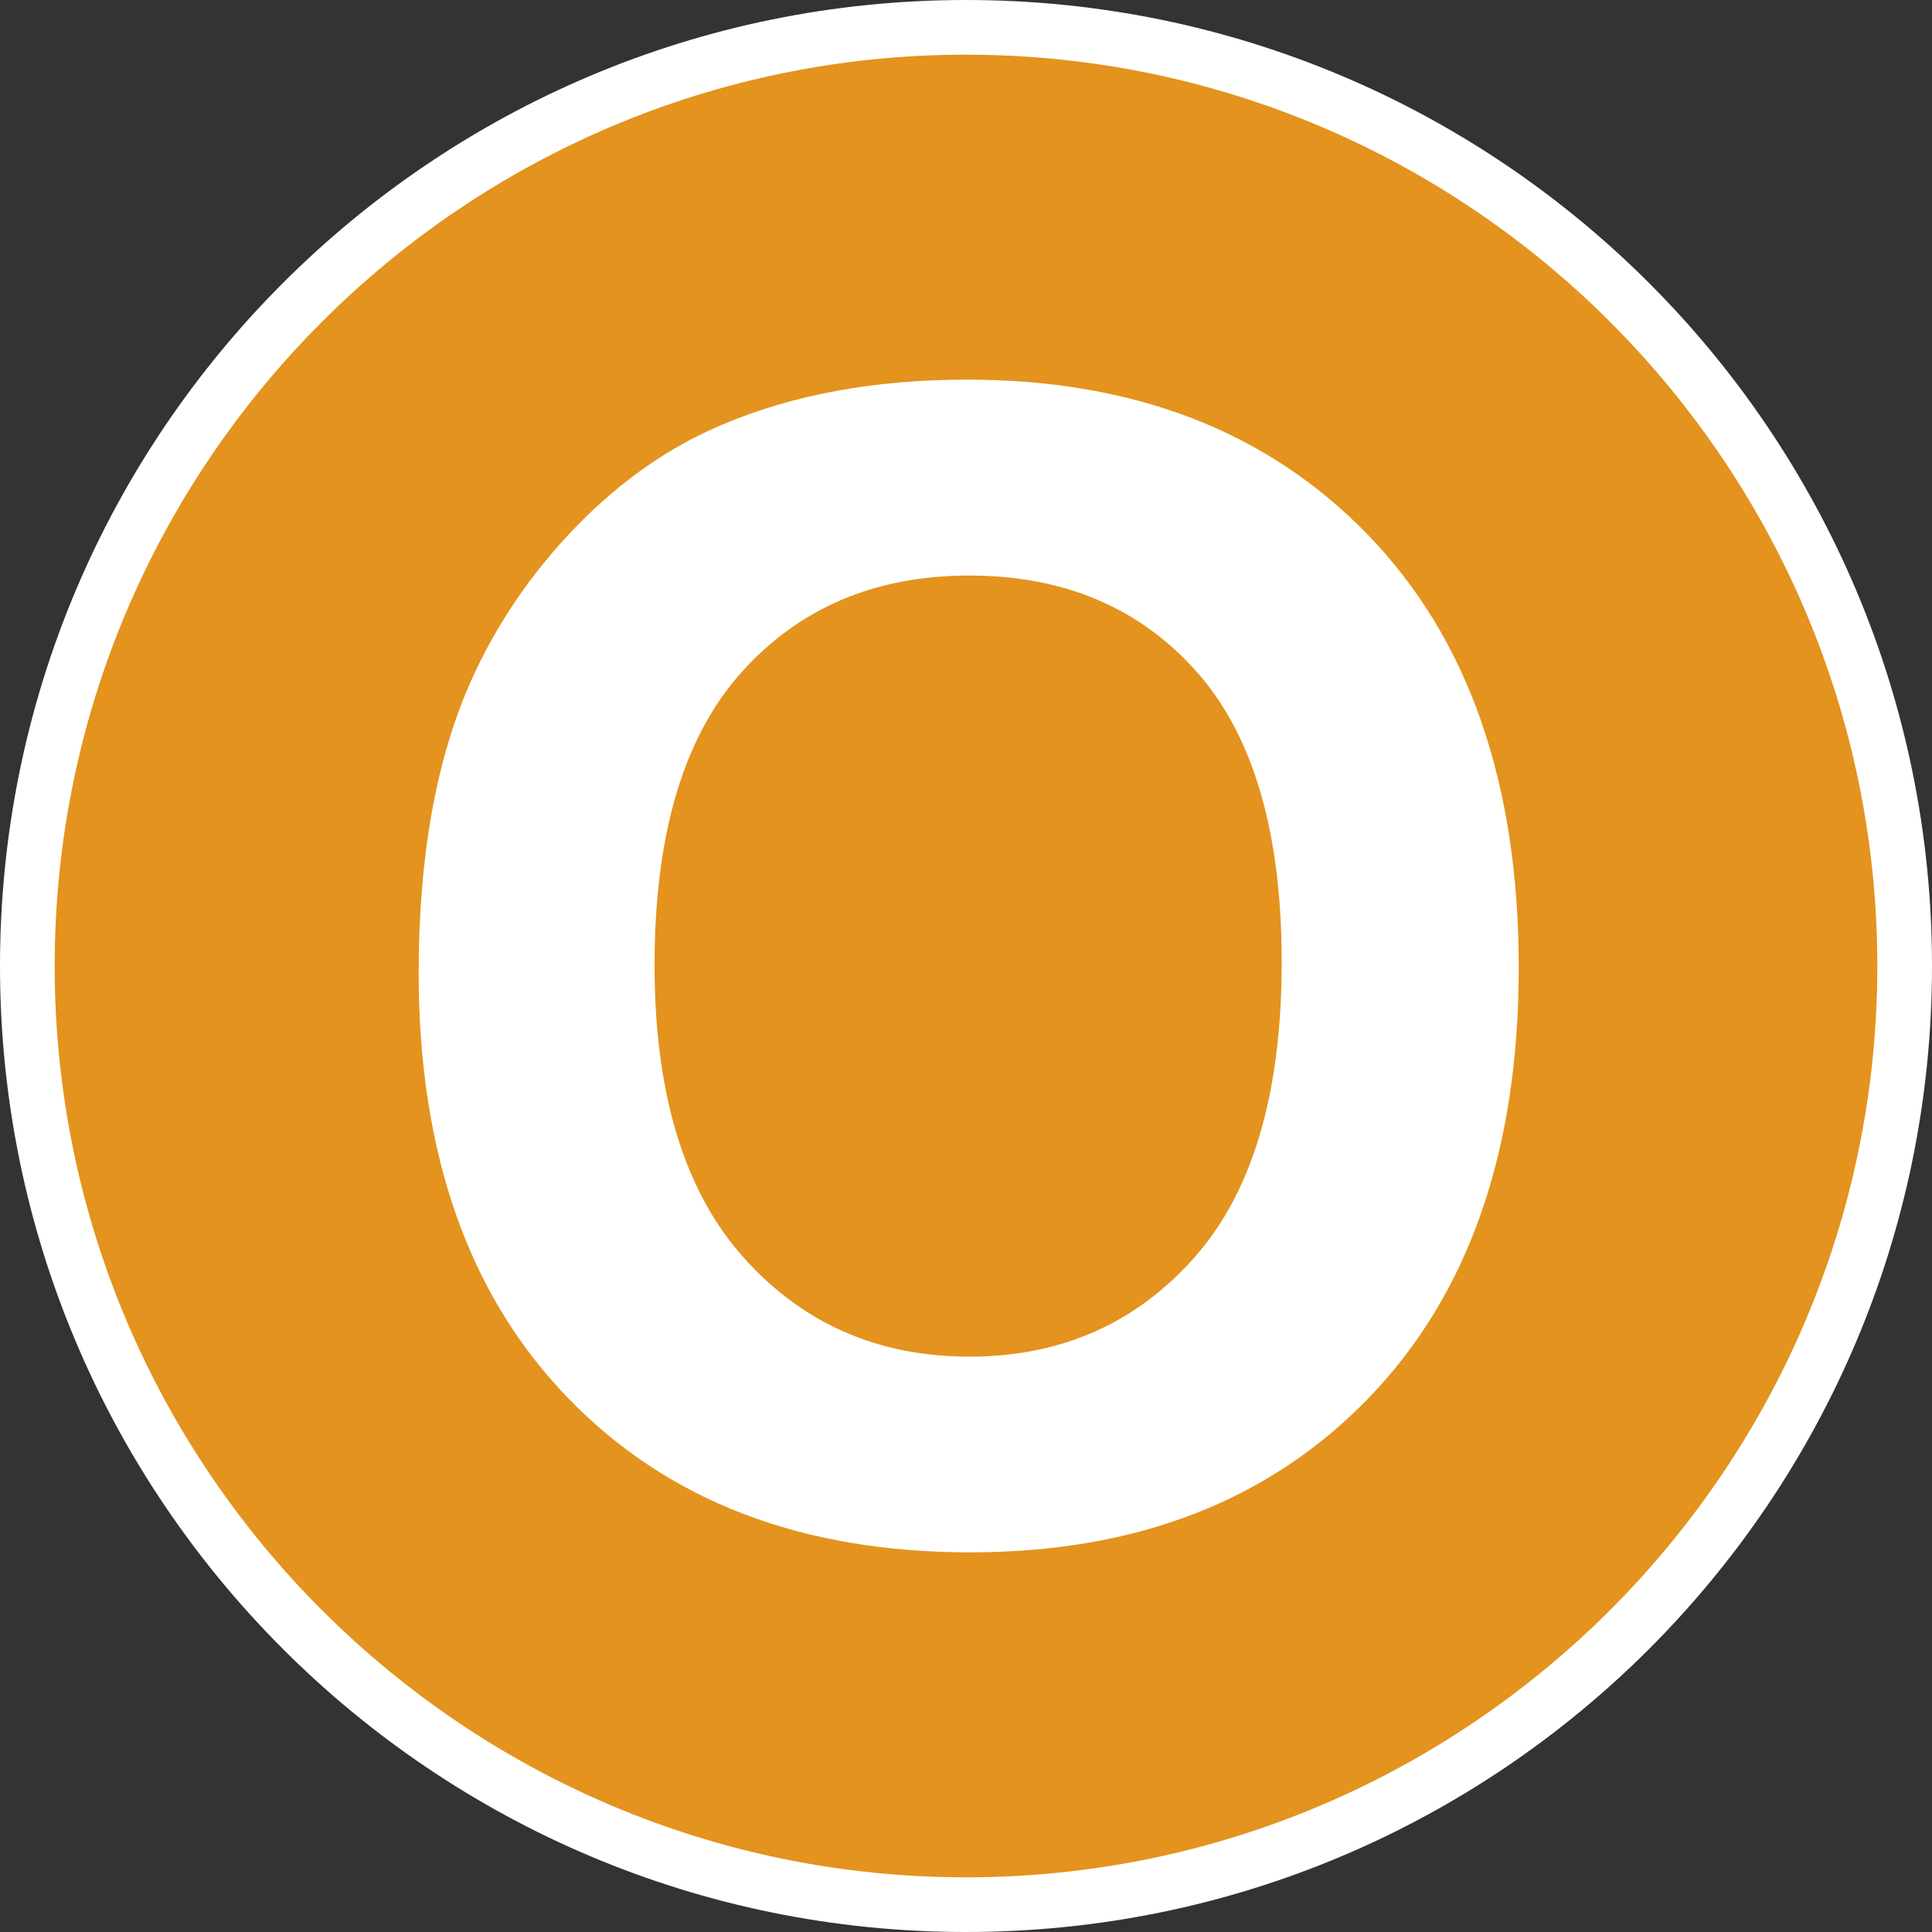
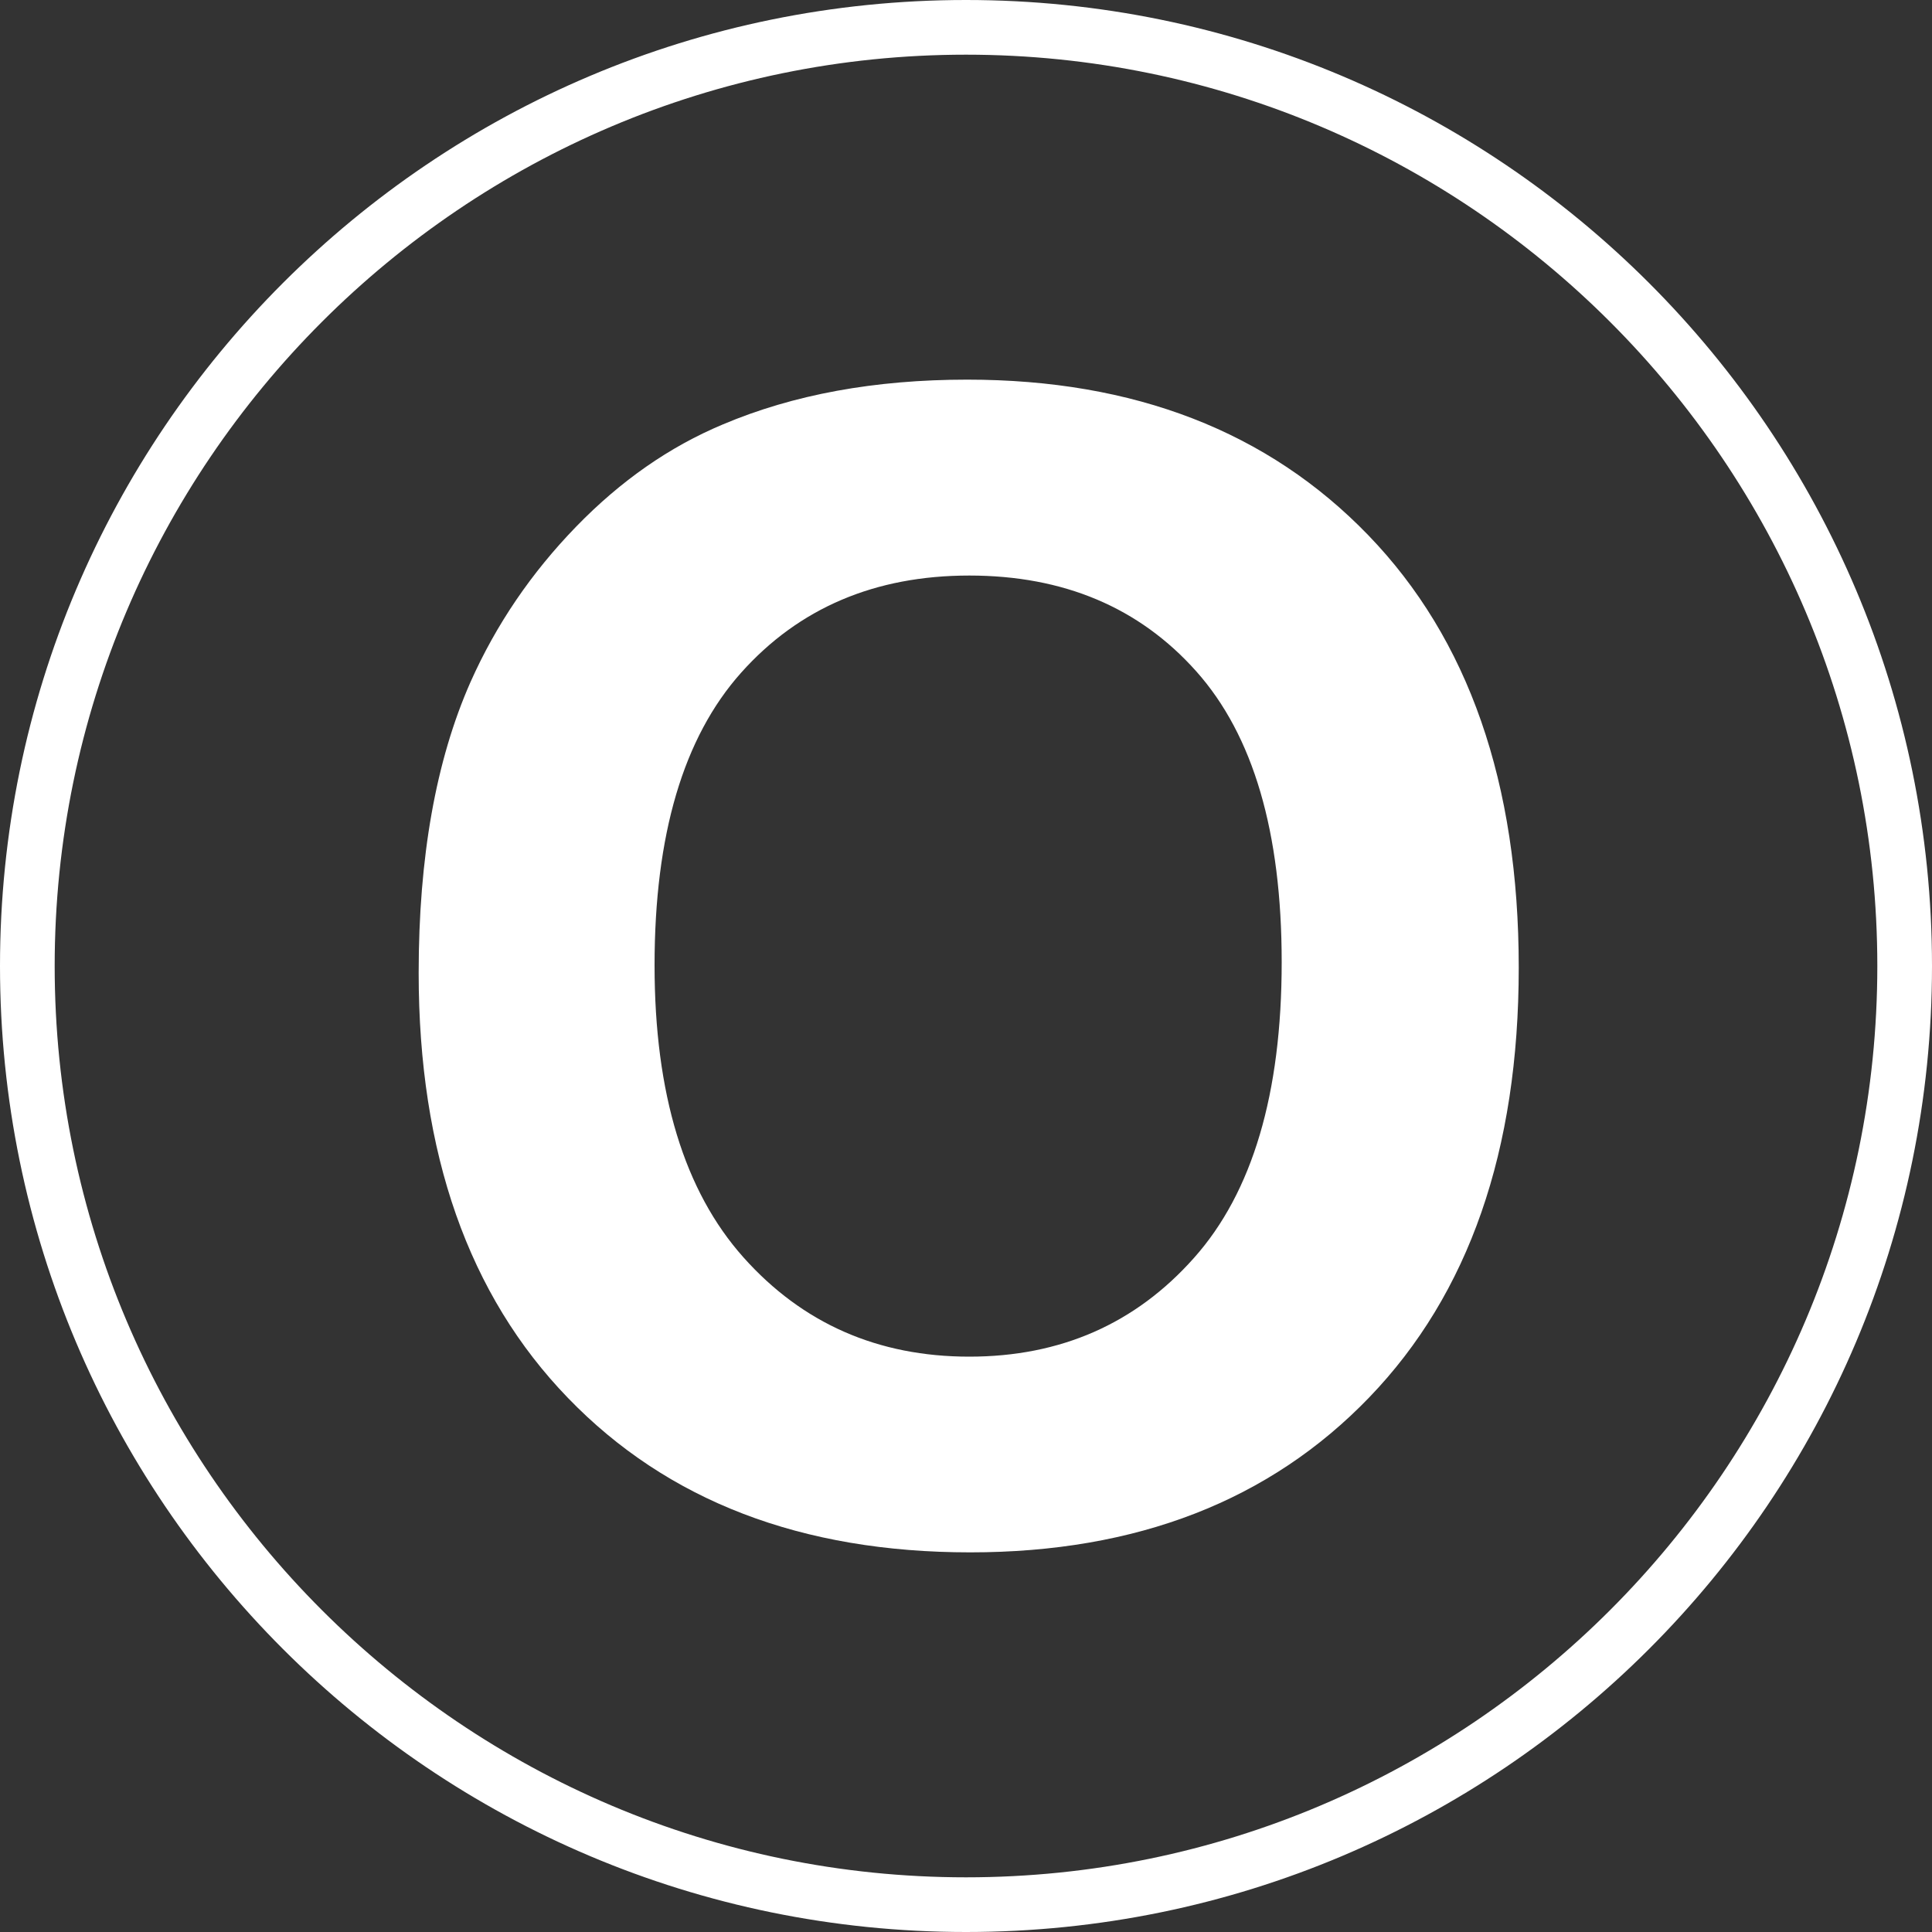
<svg xmlns="http://www.w3.org/2000/svg" version="1.1" id="Optie" x="0px" y="0px" width="100px" height="100px" viewBox="0 0 100 100" enable-background="new 0 0 100 100" xml:space="preserve">
  <rect x="0" y="0" width="100" height="100" fill="#333333" stroke="none" />
  <g>
-     <ellipse transform="matrix(0.707 -0.707 0.707 0.707 -20.711 50)" fill="#E3931E" cx="50" cy="50" rx="48.58" ry="48.58" />
    <path fill="#FFFFFF" d="M50,2.83c26.01,0,47.17,21.16,47.17,47.17S76.01,97.17,50,97.17S2.83,76.01,2.83,50S23.99,2.83,50,2.83    M50,0C22.39,0,0,22.39,0,50s22.39,50,50,50s50-22.39,50-50S77.61,0,50,0L50,0z" />
  </g>
  <g>
    <path fill="#FFFFFF" d="M21.67,50.36c0-5.98,0.89-11,2.68-15.05c1.33-2.99,3.16-5.67,5.47-8.05c2.31-2.38,4.84-4.14,7.59-5.29   c3.66-1.55,7.87-2.32,12.65-2.32c8.65,0,15.57,2.68,20.76,8.05c5.19,5.37,7.79,12.83,7.79,22.38c0,9.48-2.58,16.89-7.73,22.24   c-5.15,5.35-12.04,8.03-20.66,8.03c-8.73,0-15.67-2.66-20.82-7.99C24.25,67.04,21.67,59.7,21.67,50.36z M33.88,49.96   c0,6.65,1.54,11.69,4.6,15.12s6.97,5.14,11.69,5.14s8.6-1.7,11.63-5.11c3.03-3.4,4.54-8.51,4.54-15.31   c0-6.73-1.47-11.74-4.42-15.05c-2.95-3.31-6.87-4.96-11.75-4.96s-8.82,1.68-11.81,5.03S33.88,43.21,33.88,49.96z" />
  </g>
</svg>